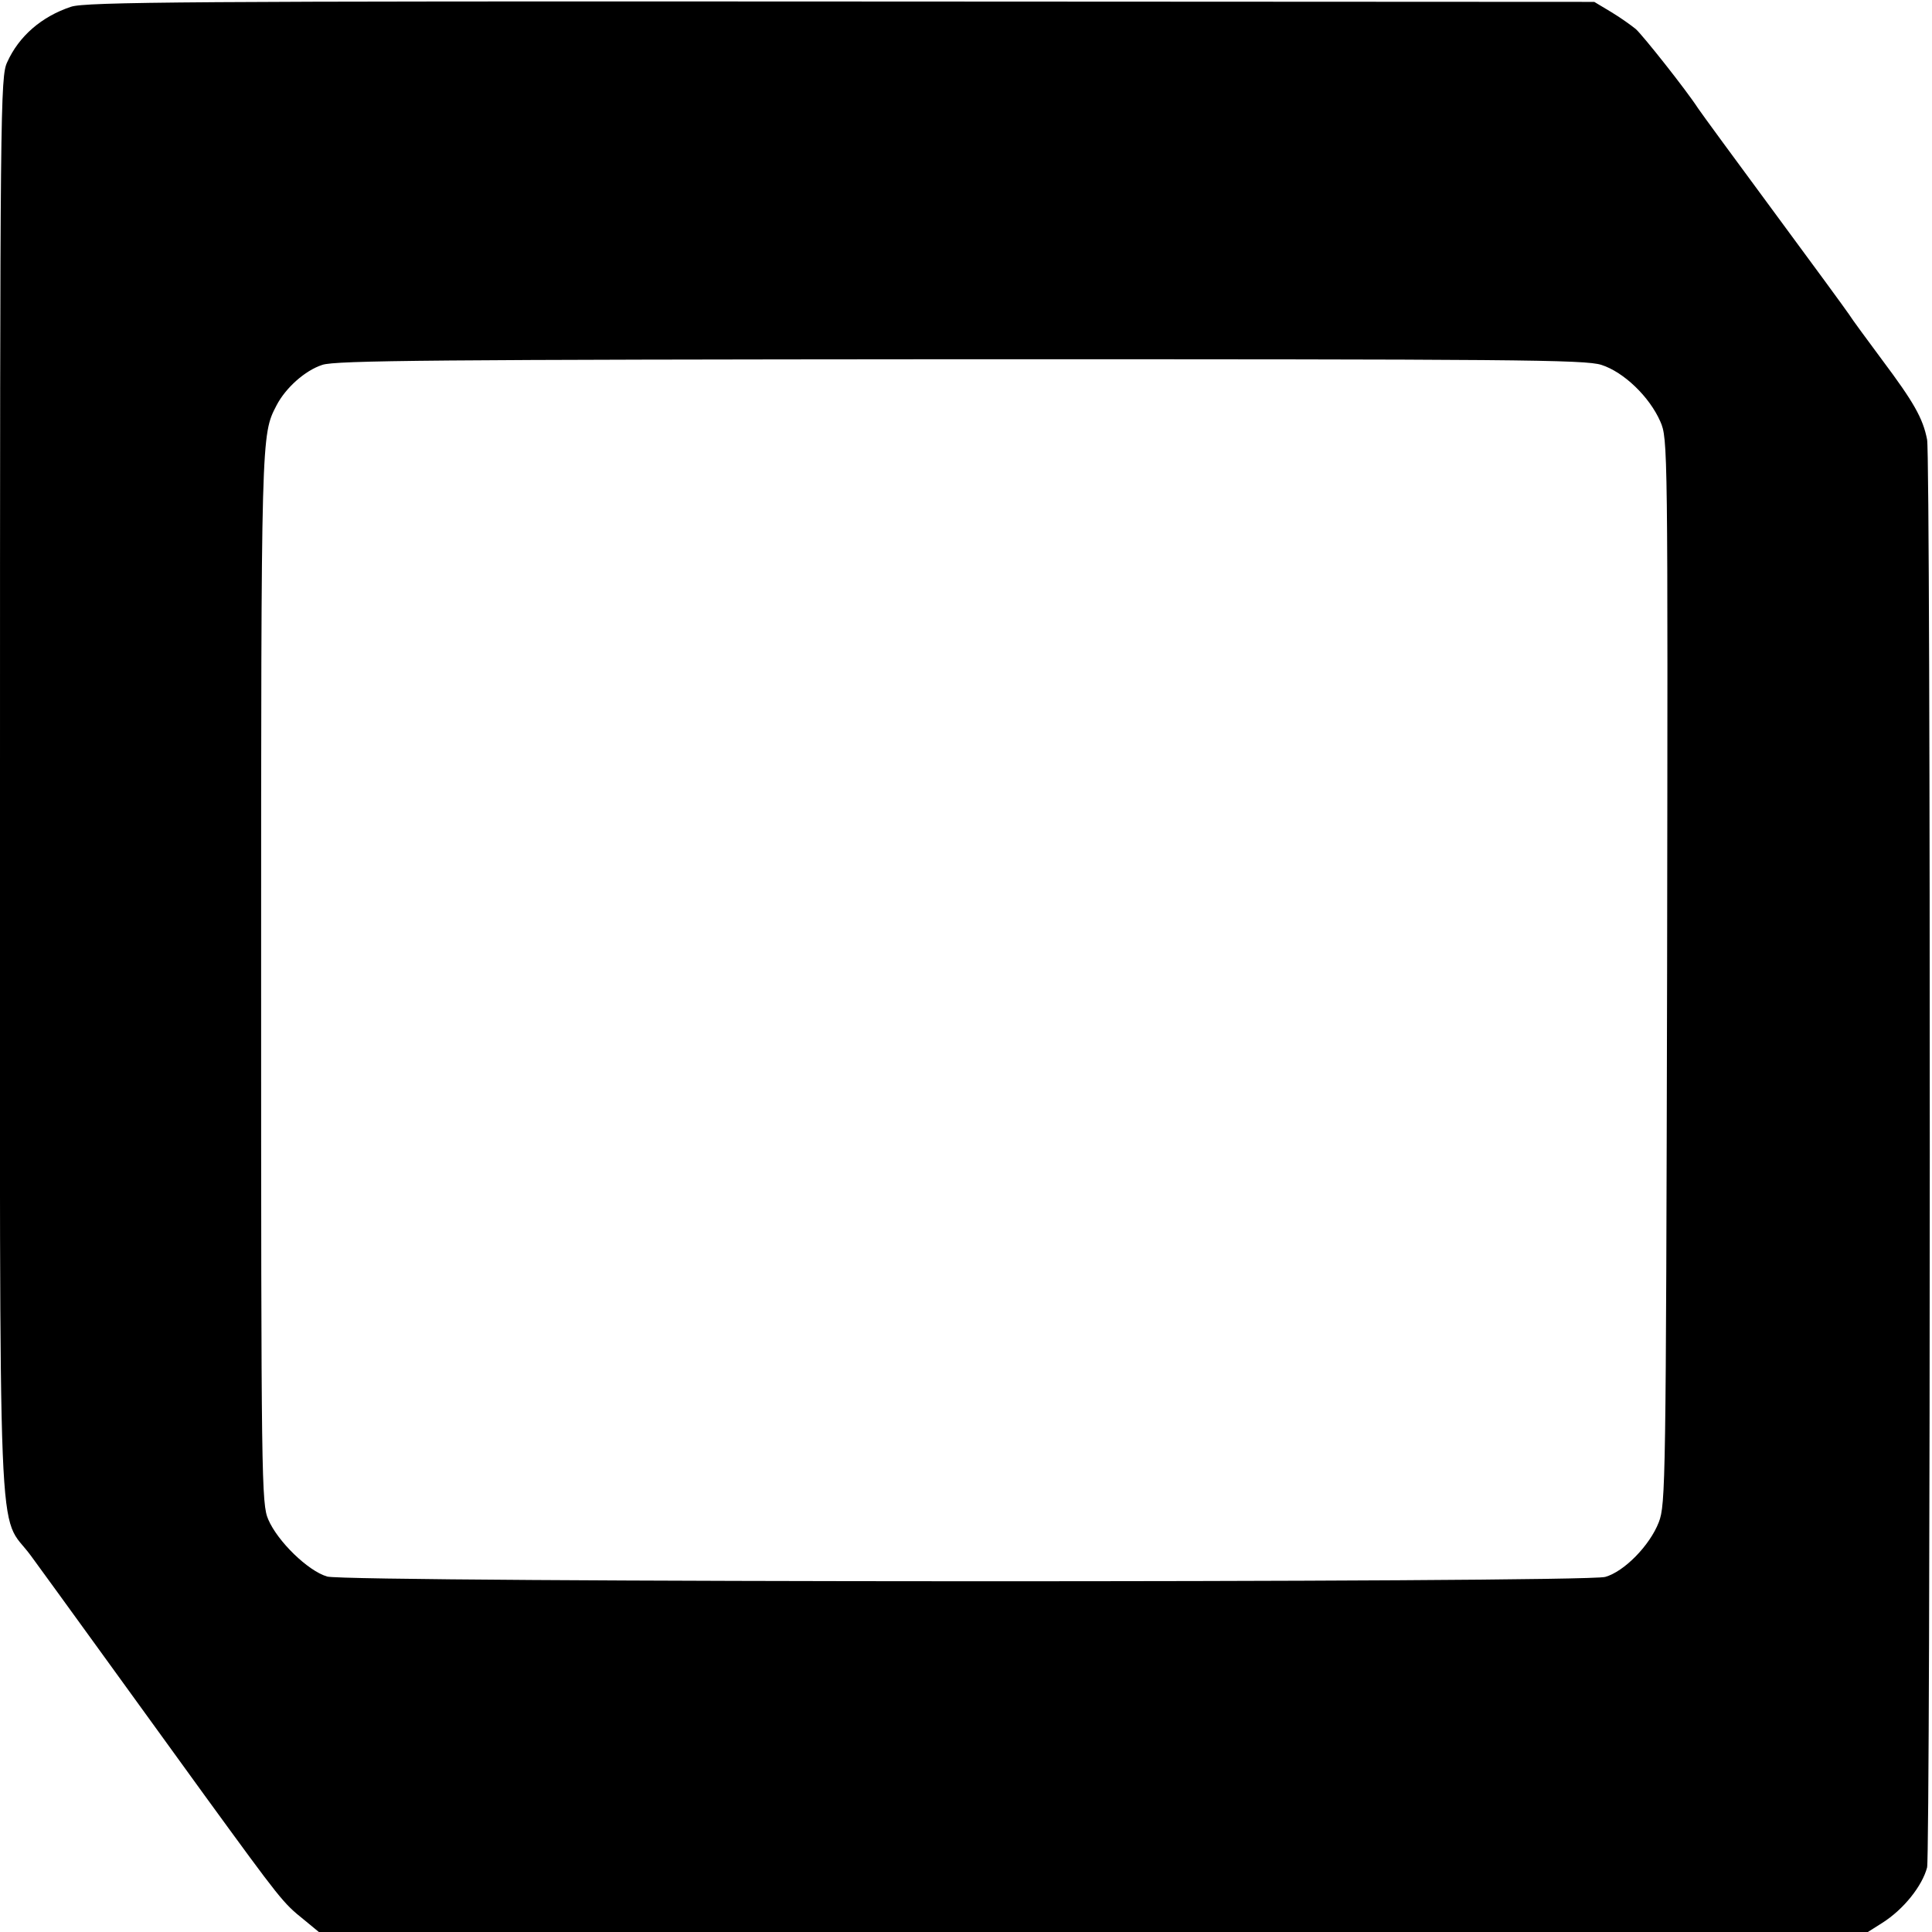
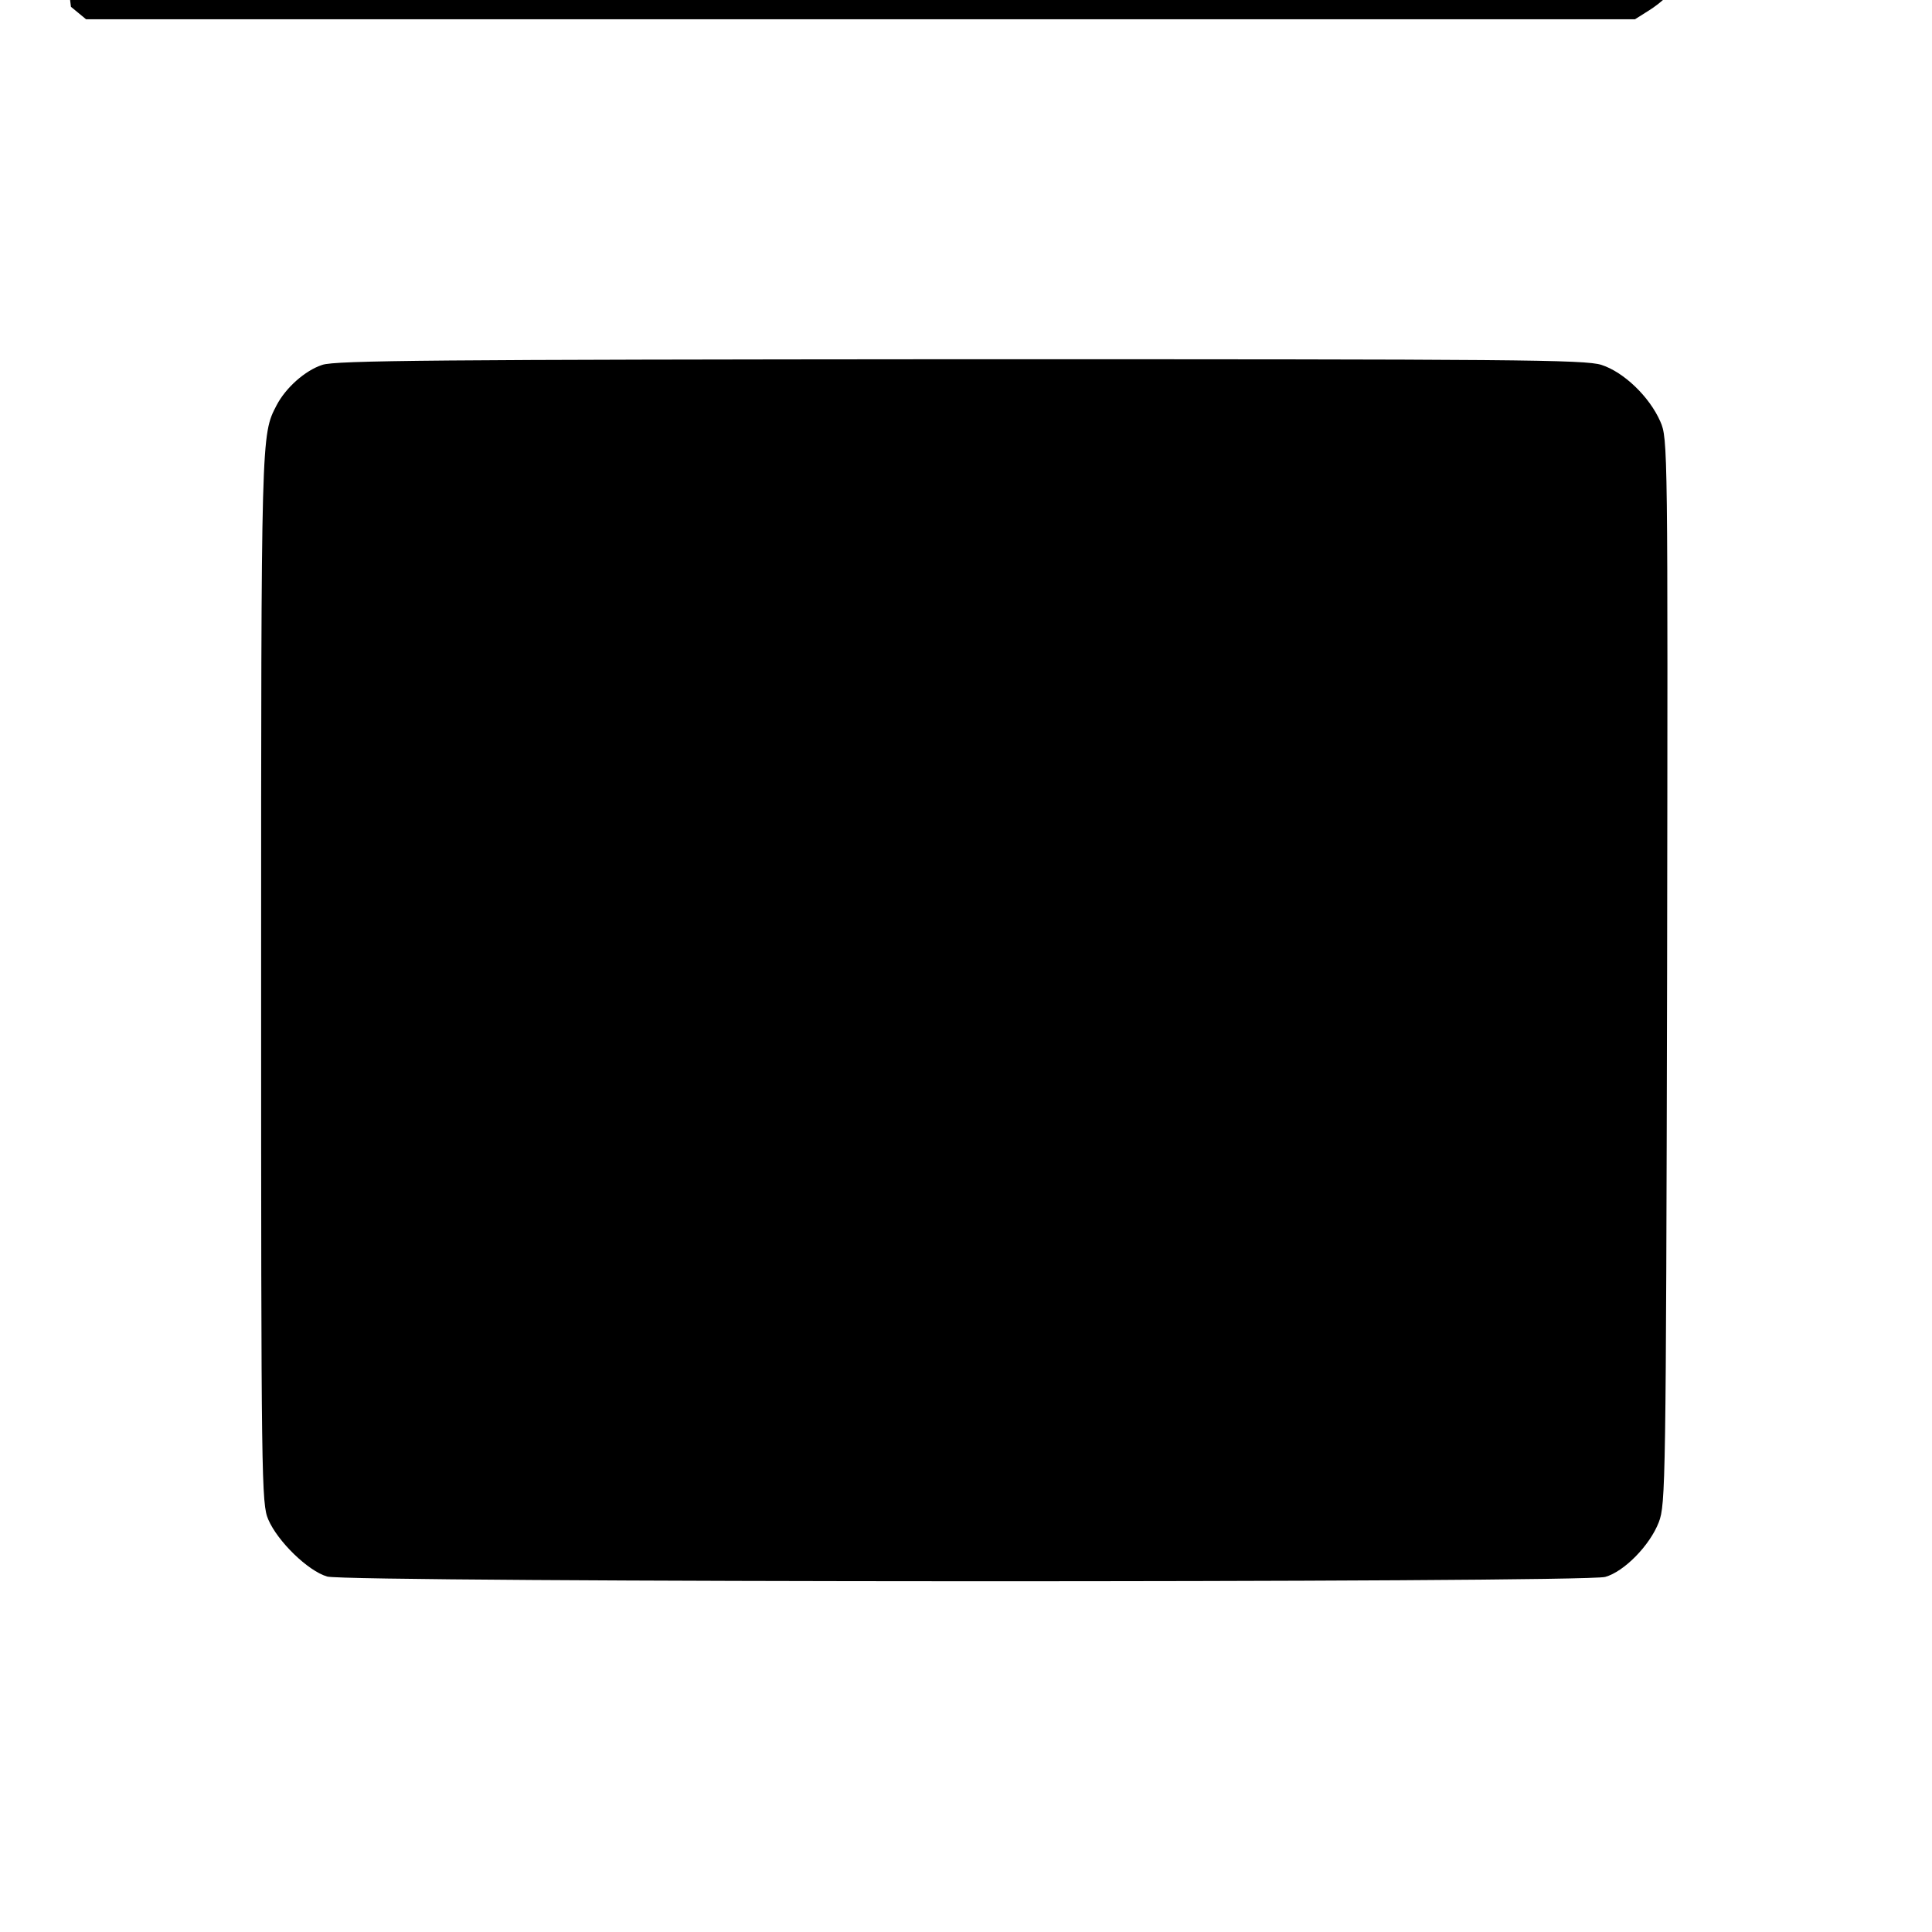
<svg xmlns="http://www.w3.org/2000/svg" version="1.0" width="512pt" height="512pt" viewBox="0 0 512 512" preserveAspectRatio="xMidYMid meet">
  <g transform="translate(0,512) scale(0.1,-0.1)" fill="#000000" stroke="none">
-     <path d="M188 5102 c-78 -26 -138 -78 -169 -147 -18 -38 -19 -117 -19 -1921 0 -2115 -8 -1914 82 -2037 71 -97 248 -342 461 -636 201 -276 207 -284 262 -328 l40 -33 2052 0 2053 0 38 24 c57 36 106 98 119 147 9 38 10 3740 0 3784 -11 57 -36 100 -119 211 -40 54 -80 108 -88 121 -8 12 -98 135 -200 273 -102 138 -192 261 -200 273 -31 48 -146 193 -165 210 -11 9 -40 30 -65 45 l-45 27 -1997 1 c-1724 1 -2002 -1 -2040 -14z m4056 -949 c59 -19 127 -84 156 -150 20 -46 20 -59 18 -1457 -3 -1360 -4 -1413 -22 -1460 -24 -62 -92 -131 -142 -145 -59 -16 -3333 -15 -3387 1 -51 15 -131 93 -156 151 -18 42 -19 95 -19 1436 0 1446 0 1438 41 1517 24 46 75 92 121 107 34 12 304 14 1691 15 1471 0 1655 -1 1699 -15z" />
+     <path d="M188 5102 l40 -33 2052 0 2053 0 38 24 c57 36 106 98 119 147 9 38 10 3740 0 3784 -11 57 -36 100 -119 211 -40 54 -80 108 -88 121 -8 12 -98 135 -200 273 -102 138 -192 261 -200 273 -31 48 -146 193 -165 210 -11 9 -40 30 -65 45 l-45 27 -1997 1 c-1724 1 -2002 -1 -2040 -14z m4056 -949 c59 -19 127 -84 156 -150 20 -46 20 -59 18 -1457 -3 -1360 -4 -1413 -22 -1460 -24 -62 -92 -131 -142 -145 -59 -16 -3333 -15 -3387 1 -51 15 -131 93 -156 151 -18 42 -19 95 -19 1436 0 1446 0 1438 41 1517 24 46 75 92 121 107 34 12 304 14 1691 15 1471 0 1655 -1 1699 -15z" />
  </g>
</svg>